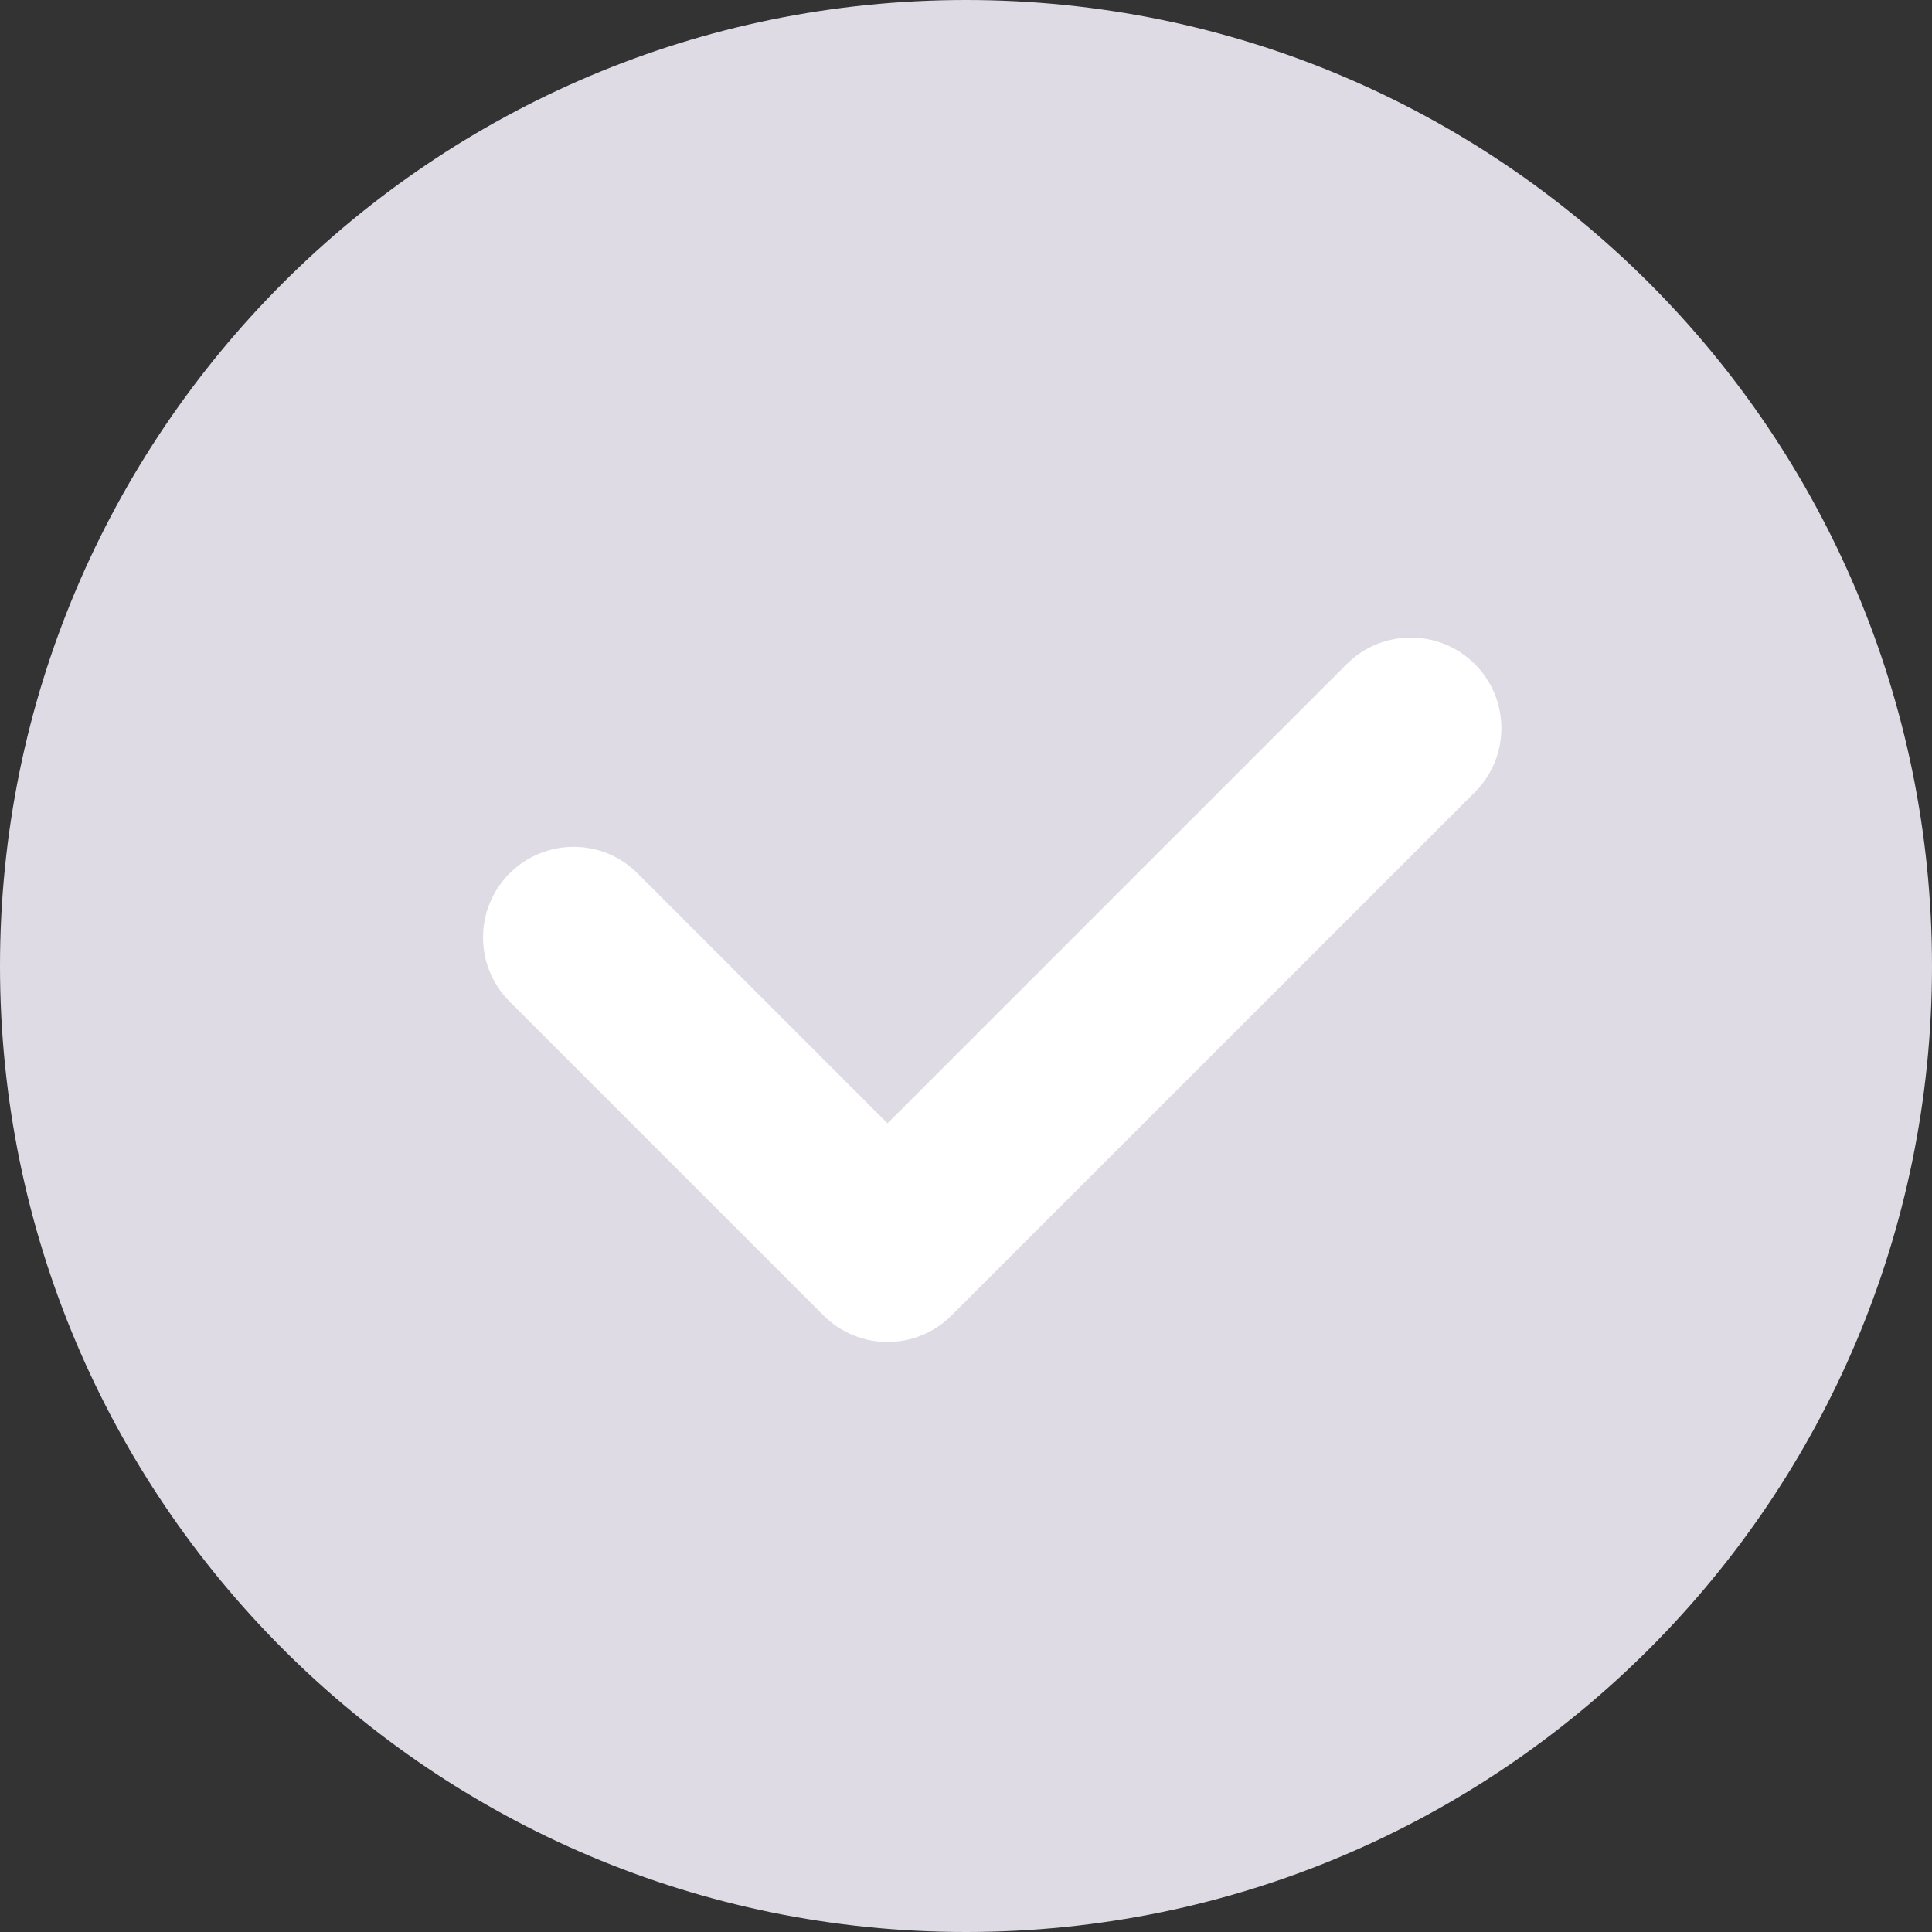
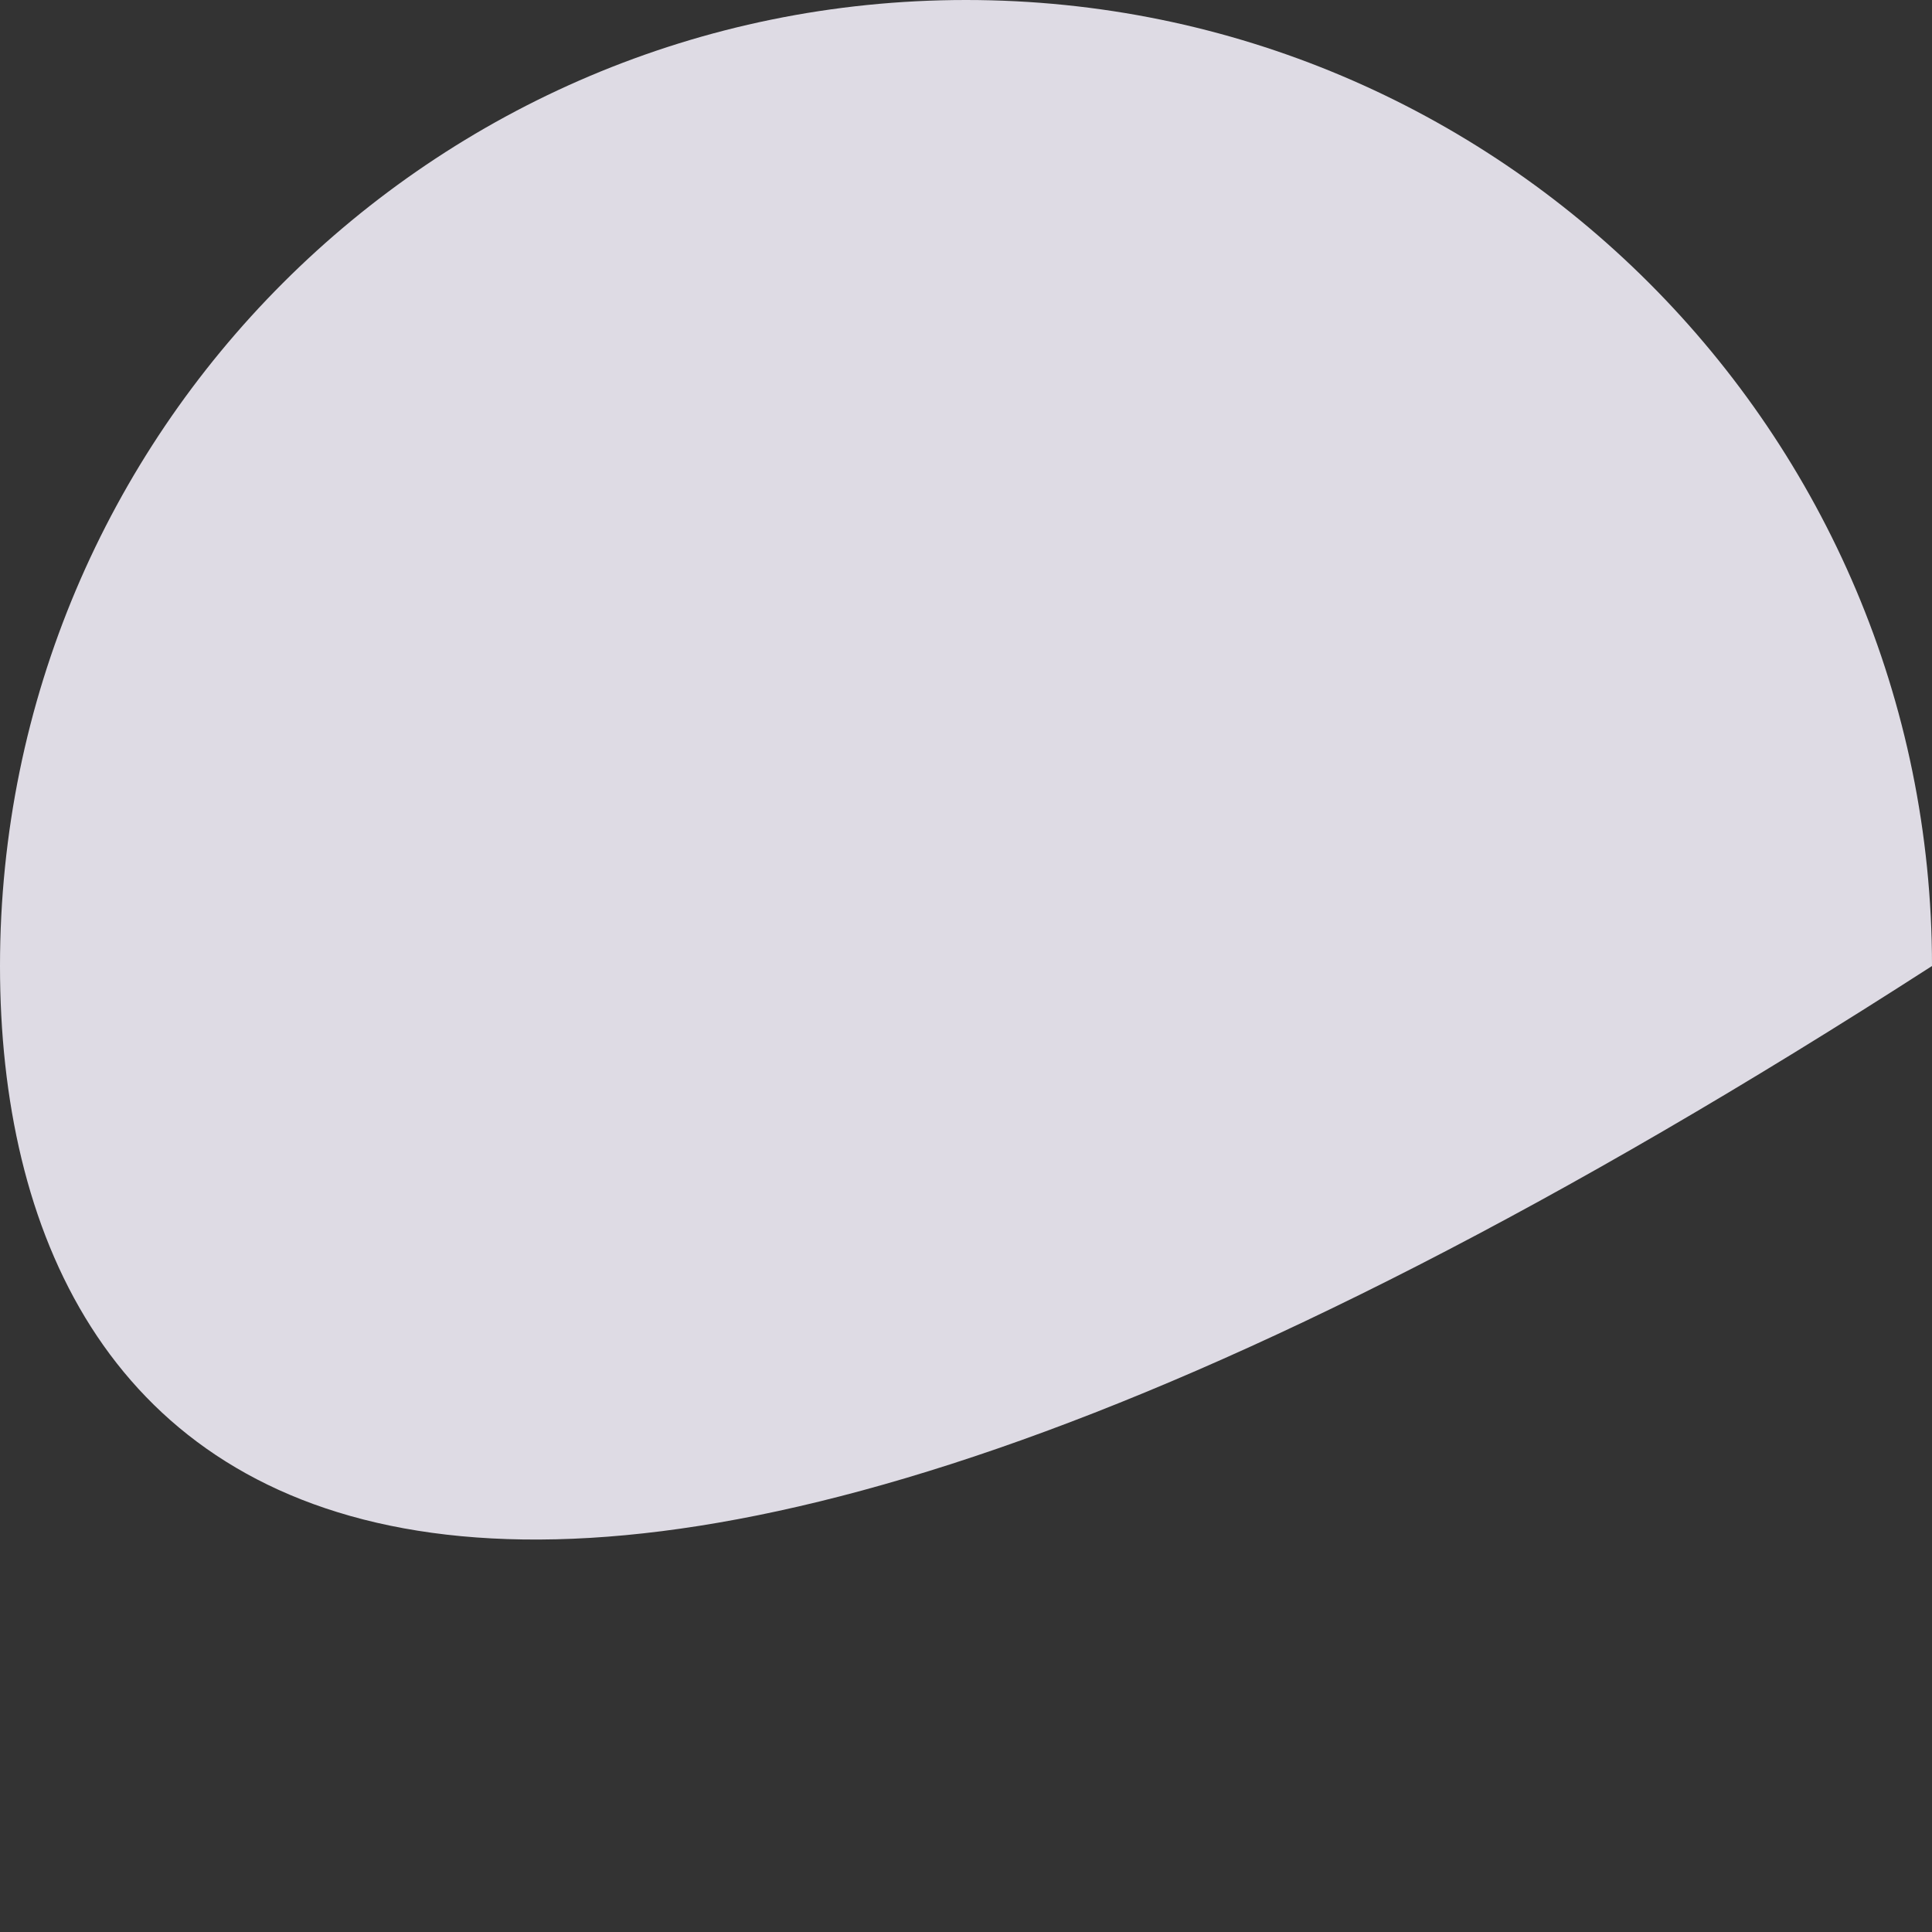
<svg xmlns="http://www.w3.org/2000/svg" width="16" height="16" viewBox="0 0 16 16" fill="none">
  <rect x="0" y="0" width="16" height="16" fill="#333333" stroke="none" />
-   <path d="M16 8C16 12.418 12.418 16 8 16C3.582 16 0 12.418 0 8C0 3.582 3.582 0 8 0C12.418 0 16 3.582 16 8Z" fill="#DEDBE4" />
-   <path fill-rule="evenodd" clip-rule="evenodd" d="M12.214 5.5C12.507 5.793 12.507 6.268 12.214 6.561L7.88 10.894C7.588 11.187 7.113 11.187 6.82 10.894L4.22 8.294C3.927 8.001 3.927 7.526 4.22 7.233C4.513 6.94 4.988 6.94 5.28 7.233L7.35 9.303L11.153 5.5C11.446 5.207 11.921 5.207 12.214 5.5Z" fill="white" />
+   <path d="M16 8C3.582 16 0 12.418 0 8C0 3.582 3.582 0 8 0C12.418 0 16 3.582 16 8Z" fill="#DEDBE4" />
</svg>